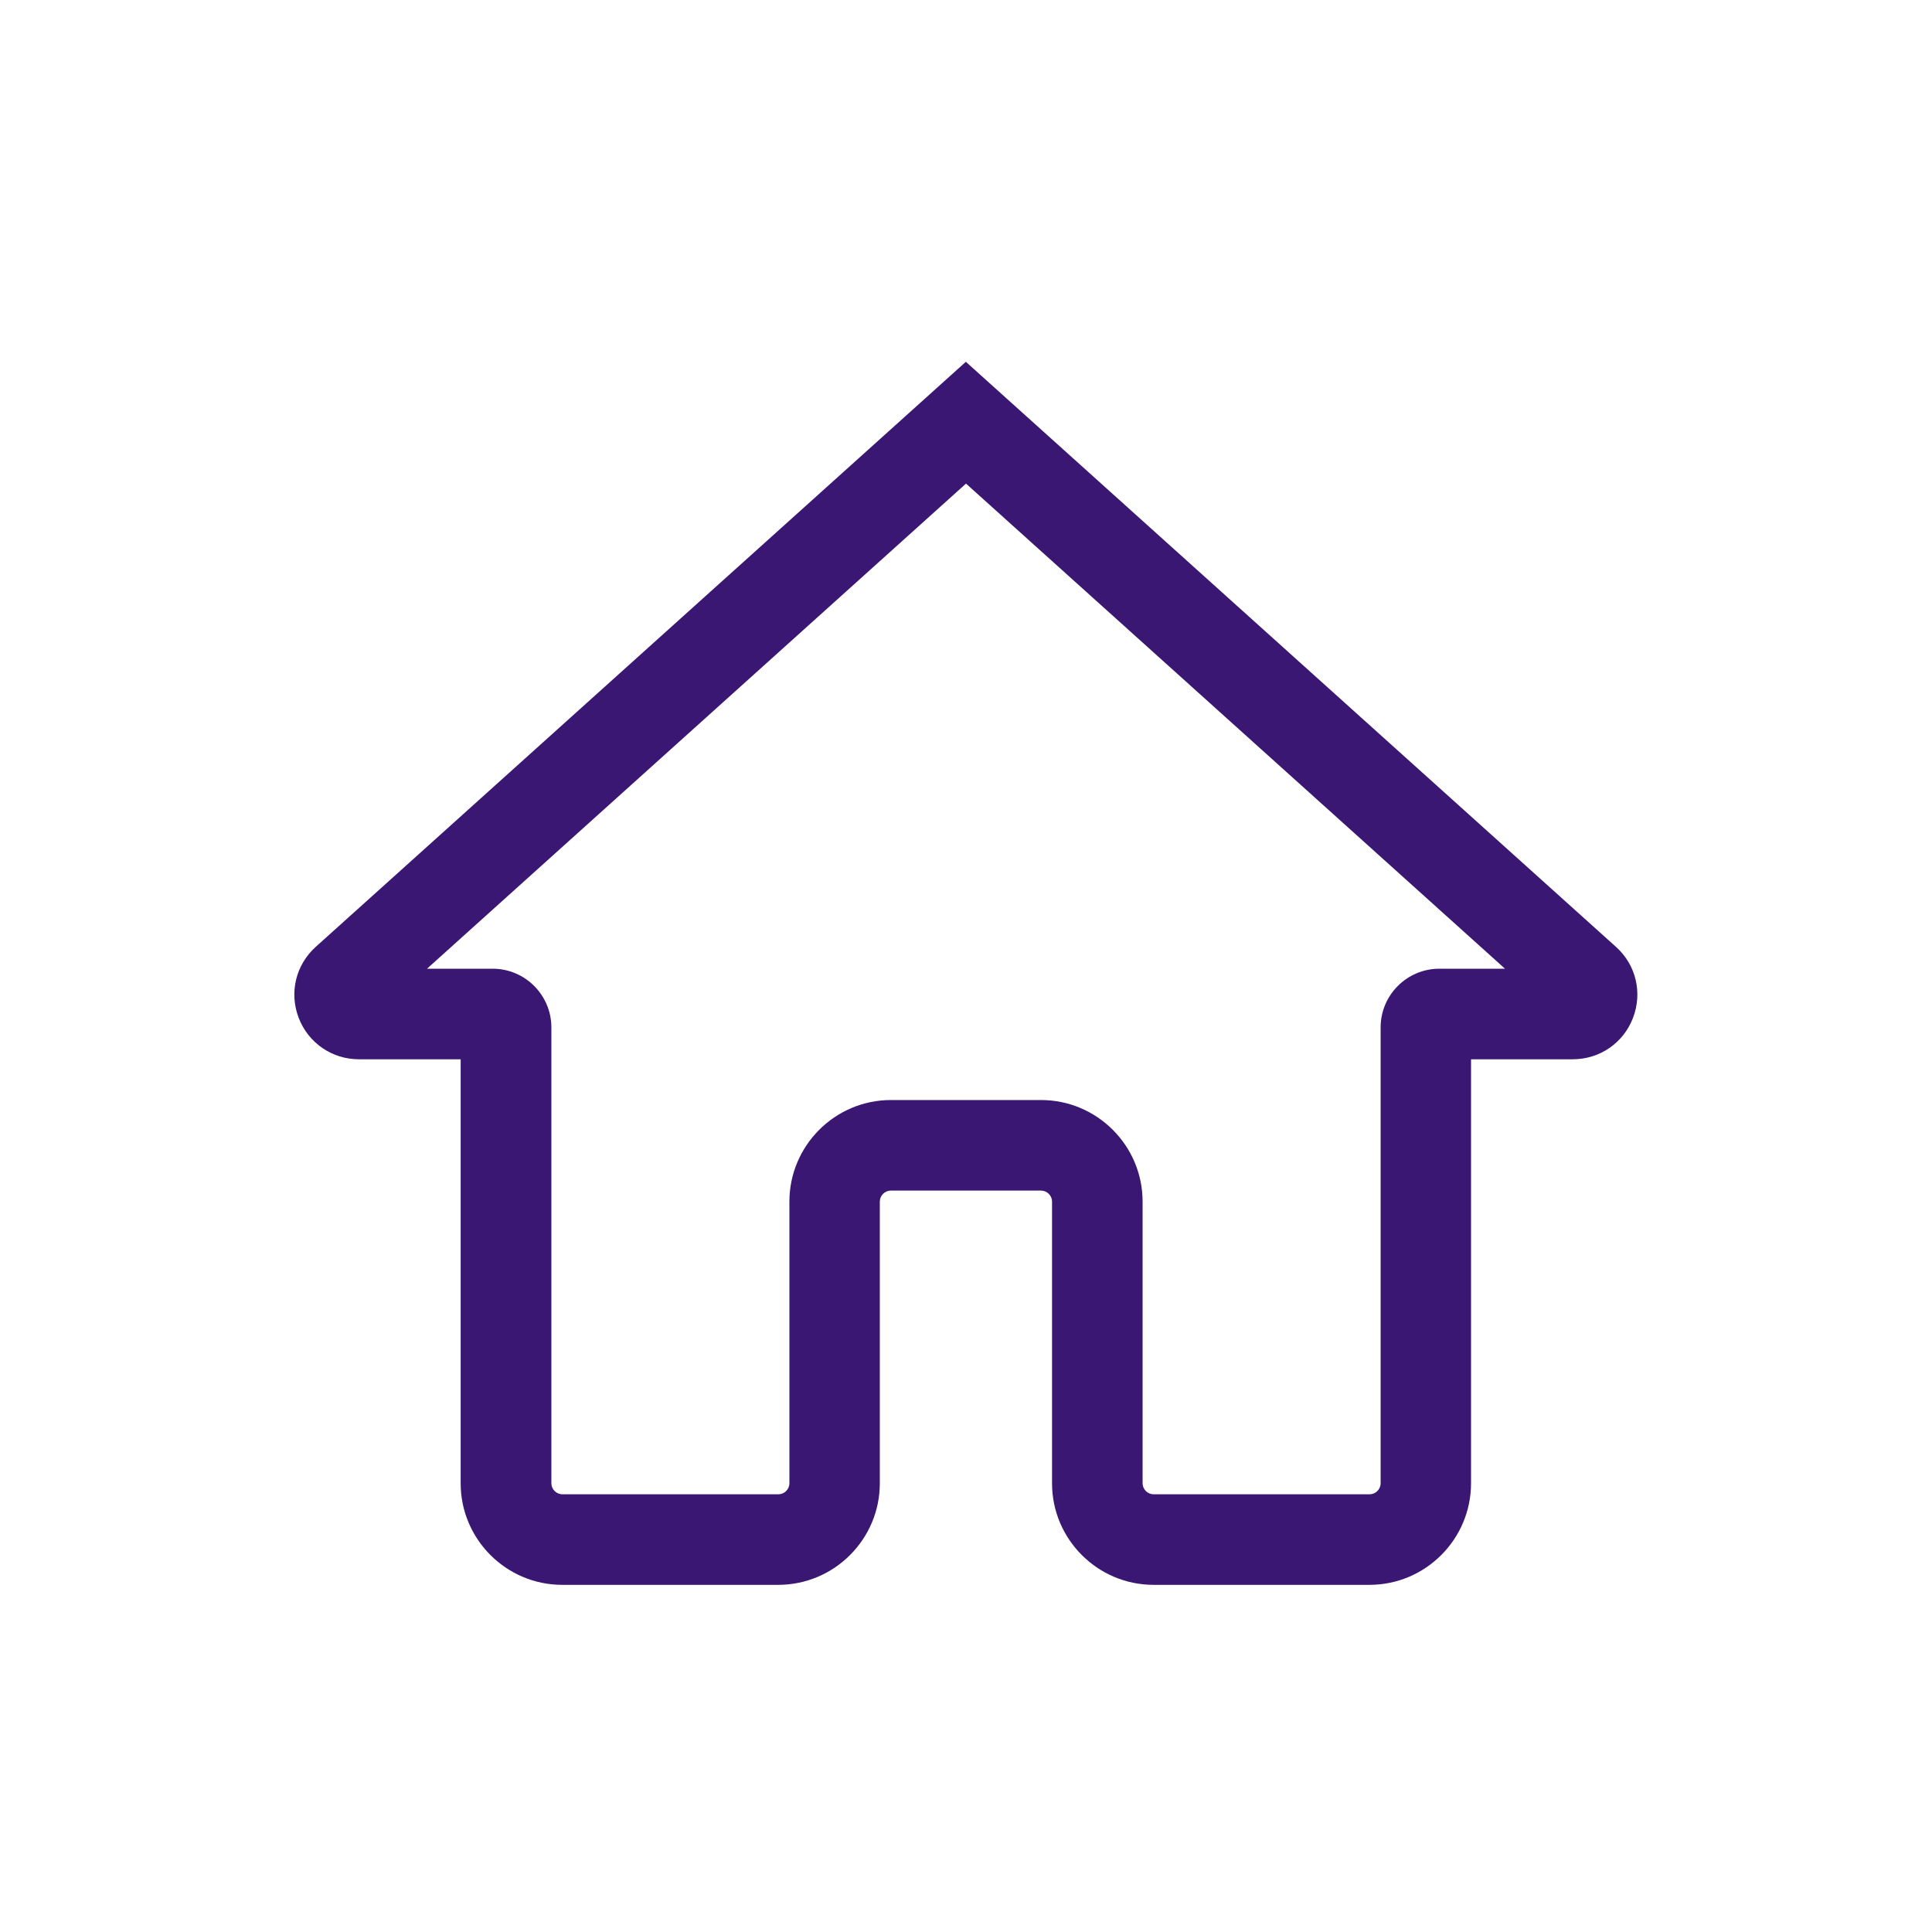
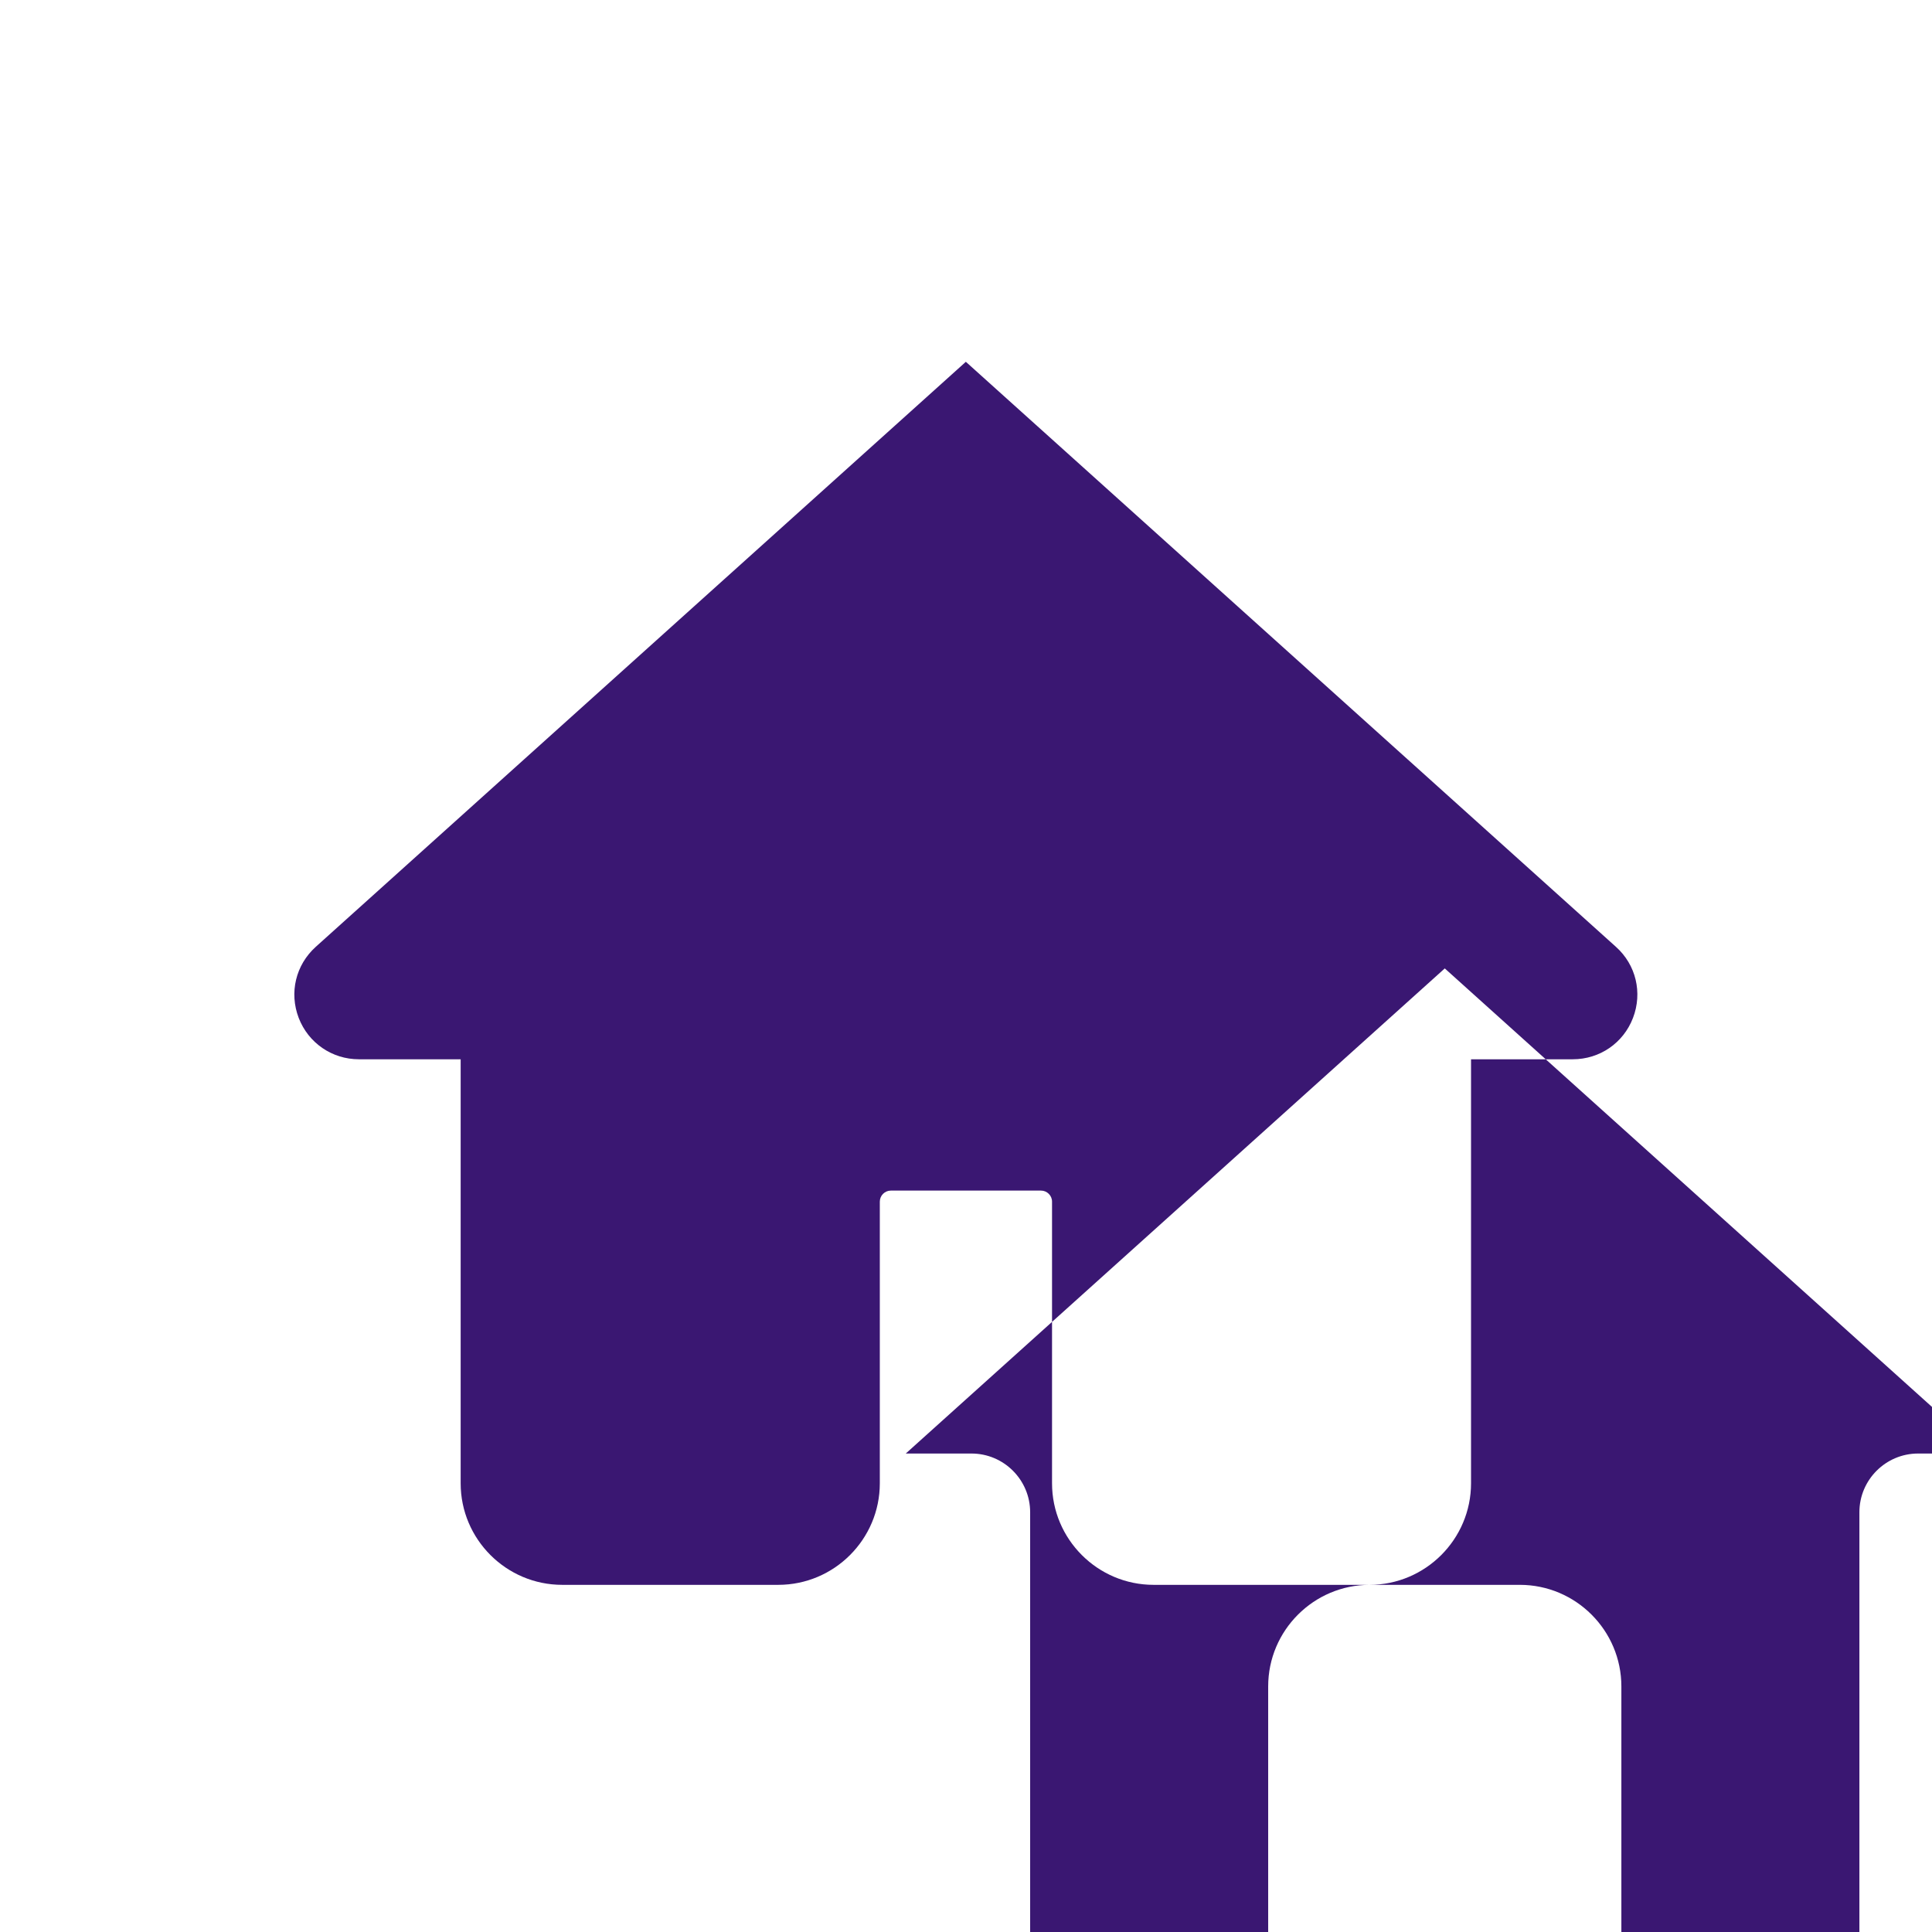
<svg xmlns="http://www.w3.org/2000/svg" id="Symbols" viewBox="0 0 128 128">
  <defs>
    <style>.cls-1{fill:#3a1772;}</style>
  </defs>
-   <path class="cls-1" d="M90.74,105h-14.31c-3.71,0-6.73-3.02-6.73-6.73v-18.66c0-.4-.33-.73-.73-.73h-9.95c-.4,0-.73.33-.73.73v18.66c0,3.71-3.02,6.73-6.73,6.73h-14.31c-3.71,0-6.73-3.02-6.73-6.73v-28.09h-6.74c-1.78,0-3.35-1.08-3.99-2.74-.64-1.67-.2-3.51,1.13-4.71l43.07-38.76,43.07,38.76c1.33,1.19,1.77,3.04,1.13,4.71s-2.21,2.74-3.99,2.74h-6.74v28.09c0,3.71-3.02,6.73-6.73,6.73ZM59.02,72.88h9.95c3.71,0,6.73,3.02,6.73,6.73v18.66c0,.4.33.73.73.73h14.31c.4,0,.73-.33.73-.73v-30.2c0-2.15,1.75-3.89,3.89-3.89h4.35l-35.71-32.14-35.71,32.14h4.35c2.15,0,3.89,1.75,3.89,3.89v30.2c0,.4.33.73.73.73h14.31c.4,0,.73-.33.73-.73v-18.66c0-3.71,3.02-6.73,6.73-6.73Z" />
+   <path class="cls-1" d="M90.74,105h-14.31c-3.71,0-6.73-3.02-6.73-6.73v-18.66c0-.4-.33-.73-.73-.73h-9.95c-.4,0-.73.33-.73.73v18.66c0,3.71-3.02,6.73-6.73,6.73h-14.31c-3.71,0-6.73-3.02-6.73-6.73v-28.09h-6.74c-1.78,0-3.35-1.08-3.99-2.74-.64-1.67-.2-3.51,1.13-4.71l43.07-38.76,43.07,38.76c1.33,1.19,1.77,3.04,1.13,4.71s-2.21,2.74-3.99,2.74h-6.74v28.09c0,3.71-3.02,6.73-6.73,6.73Zh9.95c3.71,0,6.73,3.02,6.73,6.73v18.66c0,.4.33.73.73.73h14.31c.4,0,.73-.33.73-.73v-30.2c0-2.15,1.75-3.89,3.89-3.89h4.35l-35.71-32.14-35.71,32.14h4.35c2.15,0,3.89,1.75,3.89,3.89v30.2c0,.4.33.73.73.73h14.31c.4,0,.73-.33.73-.73v-18.66c0-3.71,3.02-6.73,6.73-6.73Z" />
</svg>